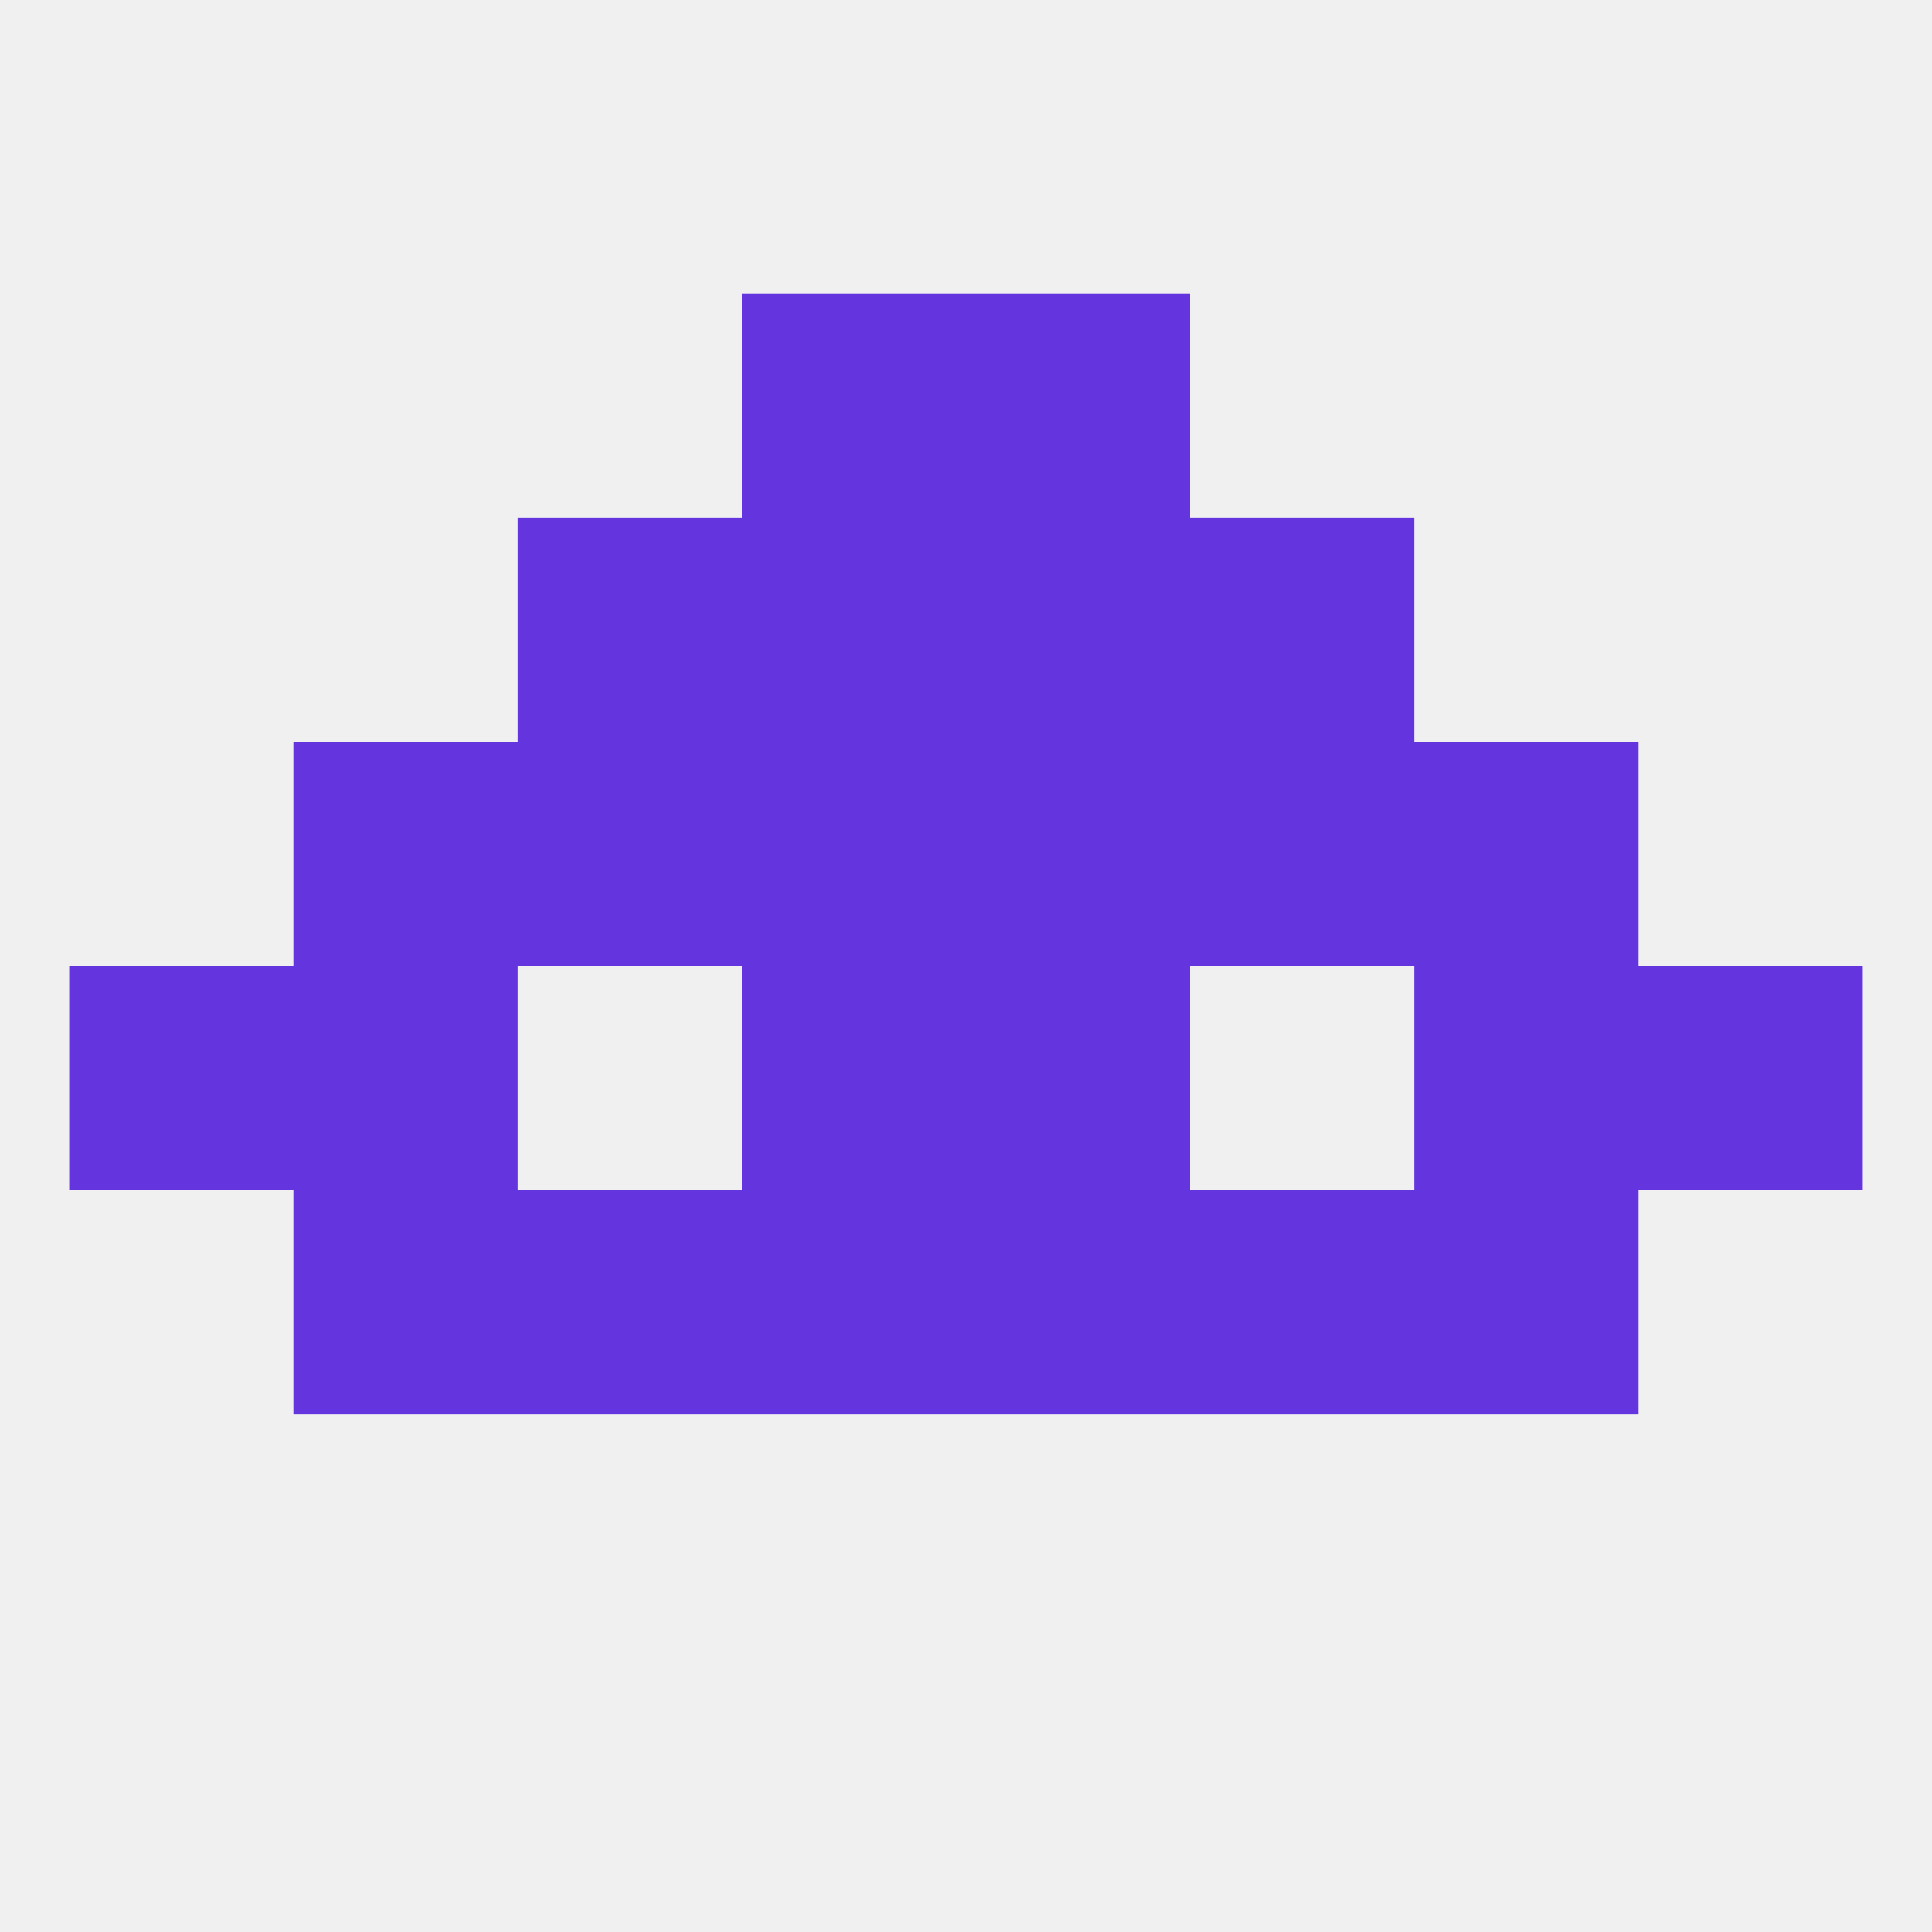
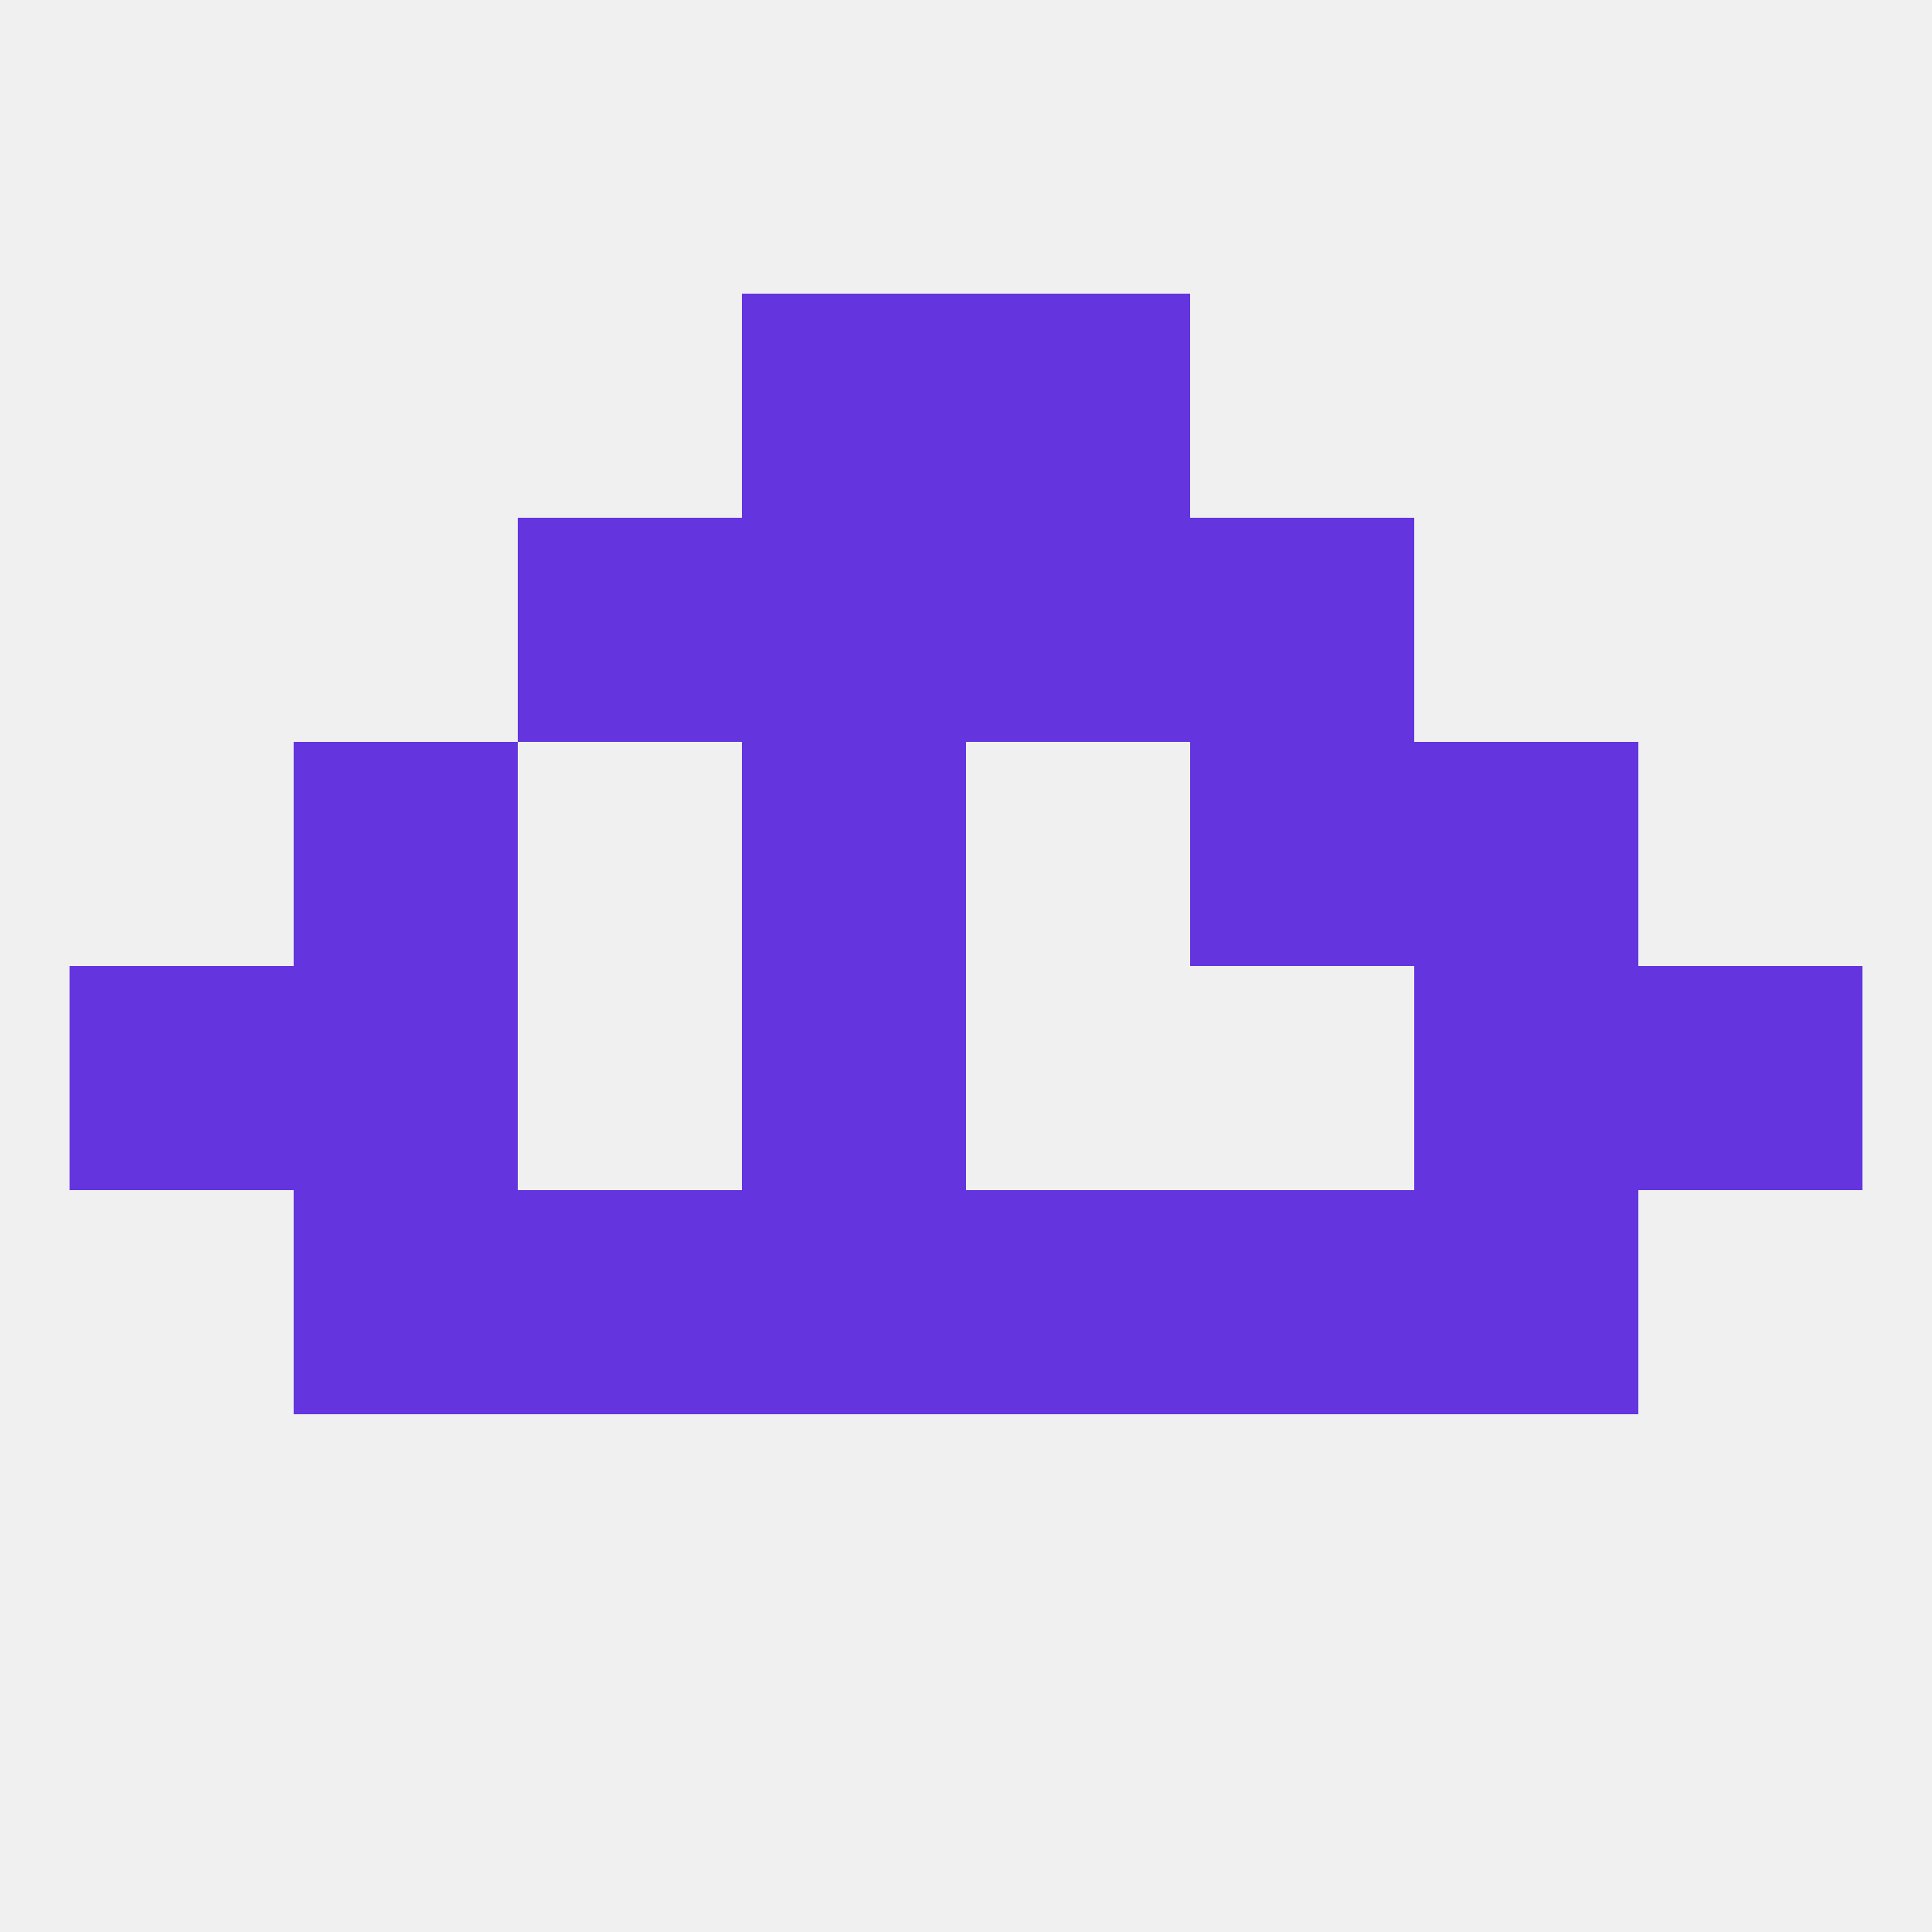
<svg xmlns="http://www.w3.org/2000/svg" version="1.1" baseprofile="full" width="250" height="250" viewBox="0 0 250 250">
  <rect width="100%" height="100%" fill="rgba(240,240,240,255)" />
  <rect x="183" y="125" width="29" height="29" fill="rgba(100,52,223,255)" />
  <rect x="9" y="125" width="29" height="29" fill="rgba(100,52,223,255)" />
  <rect x="212" y="125" width="29" height="29" fill="rgba(100,52,223,255)" />
  <rect x="96" y="125" width="29" height="29" fill="rgba(100,52,223,255)" />
-   <rect x="125" y="125" width="29" height="29" fill="rgba(100,52,223,255)" />
  <rect x="38" y="125" width="29" height="29" fill="rgba(100,52,223,255)" />
  <rect x="96" y="96" width="29" height="29" fill="rgba(100,52,223,255)" />
-   <rect x="125" y="96" width="29" height="29" fill="rgba(100,52,223,255)" />
  <rect x="38" y="96" width="29" height="29" fill="rgba(100,52,223,255)" />
  <rect x="183" y="96" width="29" height="29" fill="rgba(100,52,223,255)" />
-   <rect x="67" y="96" width="29" height="29" fill="rgba(100,52,223,255)" />
  <rect x="154" y="96" width="29" height="29" fill="rgba(100,52,223,255)" />
  <rect x="125" y="154" width="29" height="29" fill="rgba(100,52,223,255)" />
  <rect x="38" y="154" width="29" height="29" fill="rgba(100,52,223,255)" />
  <rect x="183" y="154" width="29" height="29" fill="rgba(100,52,223,255)" />
  <rect x="67" y="154" width="29" height="29" fill="rgba(100,52,223,255)" />
  <rect x="154" y="154" width="29" height="29" fill="rgba(100,52,223,255)" />
  <rect x="96" y="154" width="29" height="29" fill="rgba(100,52,223,255)" />
  <rect x="96" y="67" width="29" height="29" fill="rgba(100,52,223,255)" />
  <rect x="125" y="67" width="29" height="29" fill="rgba(100,52,223,255)" />
  <rect x="67" y="67" width="29" height="29" fill="rgba(100,52,223,255)" />
  <rect x="154" y="67" width="29" height="29" fill="rgba(100,52,223,255)" />
  <rect x="96" y="38" width="29" height="29" fill="rgba(100,52,223,255)" />
  <rect x="125" y="38" width="29" height="29" fill="rgba(100,52,223,255)" />
</svg>